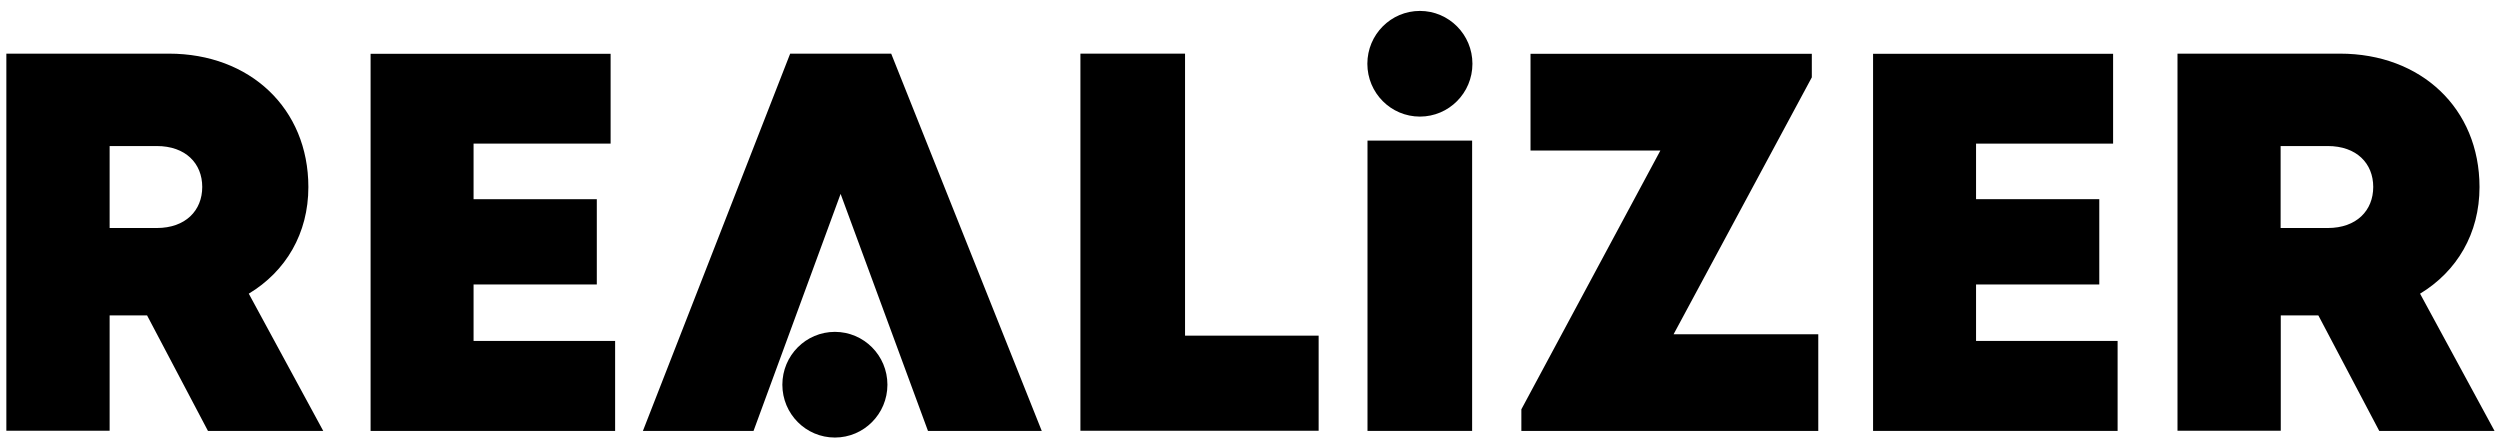
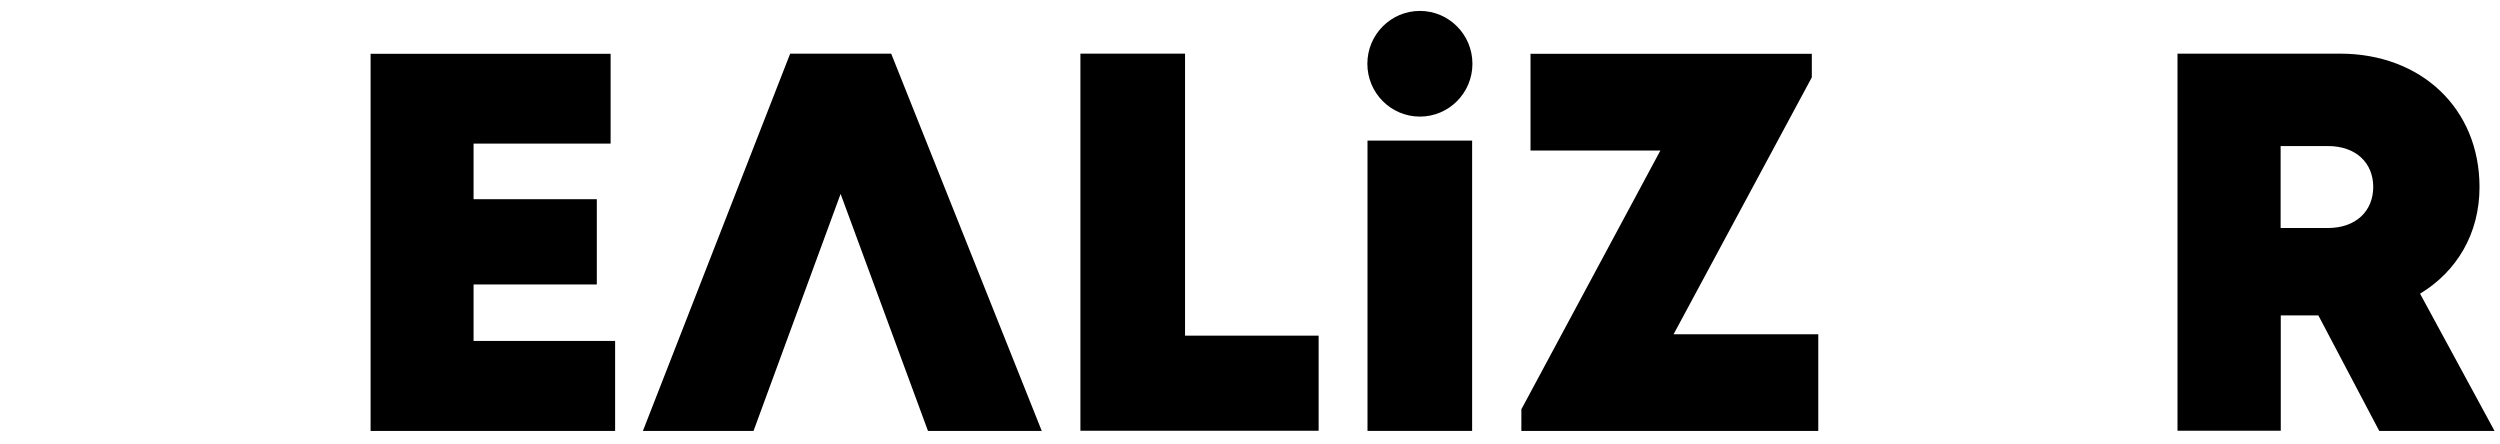
<svg xmlns="http://www.w3.org/2000/svg" fill="none" height="100%" overflow="visible" preserveAspectRatio="none" style="display: block;" viewBox="0 0 293 52" width="100%">
  <g id="Frame 1171279385">
-     <path d="M17.247 36.967H12.848V50.484H0.745V6.287H19.798C29.28 6.287 36.141 12.692 36.141 21.928C36.141 27.36 33.502 31.801 29.157 34.419L37.883 50.502H24.372L17.247 36.985V36.967ZM12.848 26.723H18.373C21.75 26.723 23.703 24.671 23.703 21.91C23.703 19.15 21.75 17.116 18.373 17.116H12.848V26.723Z" fill="black" id="Vector" />
    <path d="M72.092 39.939V50.502H43.433V6.305H71.564V16.832H55.502V23.343H69.946V33.34H55.502V39.957H72.109L72.092 39.939Z" fill="black" id="Vector_2" />
    <path d="M154.544 39.338V50.484H126.625V6.287H138.887V39.338H154.527H154.544Z" fill="black" id="Vector_3" />
    <path d="M160.271 16.478H172.533V50.502H160.271V16.478Z" fill="black" id="Vector_4" />
    <path d="M213.102 39.161V50.502H178.304V47.972L194.594 17.646H179.377V6.305H212.345V9.065L196.143 39.178H213.102V39.161Z" fill="black" id="Vector_5" />
-     <path d="M248.183 39.939V50.502H219.524V6.305H247.655V16.832H231.593V23.343H246.036V33.34H231.593V39.957H248.183V39.939Z" fill="black" id="Vector_6" />
    <path d="M271.687 36.967H267.306V50.484H255.203V6.287H274.255C283.738 6.287 290.599 12.692 290.599 21.928C290.599 27.36 287.96 31.801 283.632 34.419L292.358 50.502H278.847L271.722 36.985L271.687 36.967ZM267.289 26.723H272.813C276.191 26.723 278.143 24.671 278.143 21.91C278.143 19.15 276.191 17.116 272.813 17.116H267.289V26.723Z" fill="black" id="Vector_7" />
    <path d="M104.447 6.287H92.608L75.349 50.502H88.315L98.519 22.724L108.758 50.502H122.093L104.447 6.287Z" fill="black" id="Vector_8" />
-     <path d="M97.849 51.28C101.25 51.28 104.006 48.508 104.006 45.088C104.006 41.667 101.25 38.895 97.849 38.895C94.448 38.895 91.692 41.667 91.692 45.088C91.692 48.508 94.448 51.28 97.849 51.28Z" fill="black" id="Vector_9" />
    <path d="M166.412 13.665C169.813 13.665 172.569 10.893 172.569 7.473C172.569 4.053 169.813 1.28 166.412 1.28C163.011 1.28 160.254 4.053 160.254 7.473C160.254 10.893 163.011 13.665 166.412 13.665Z" fill="black" id="Vector_10" />
  </g>
</svg>